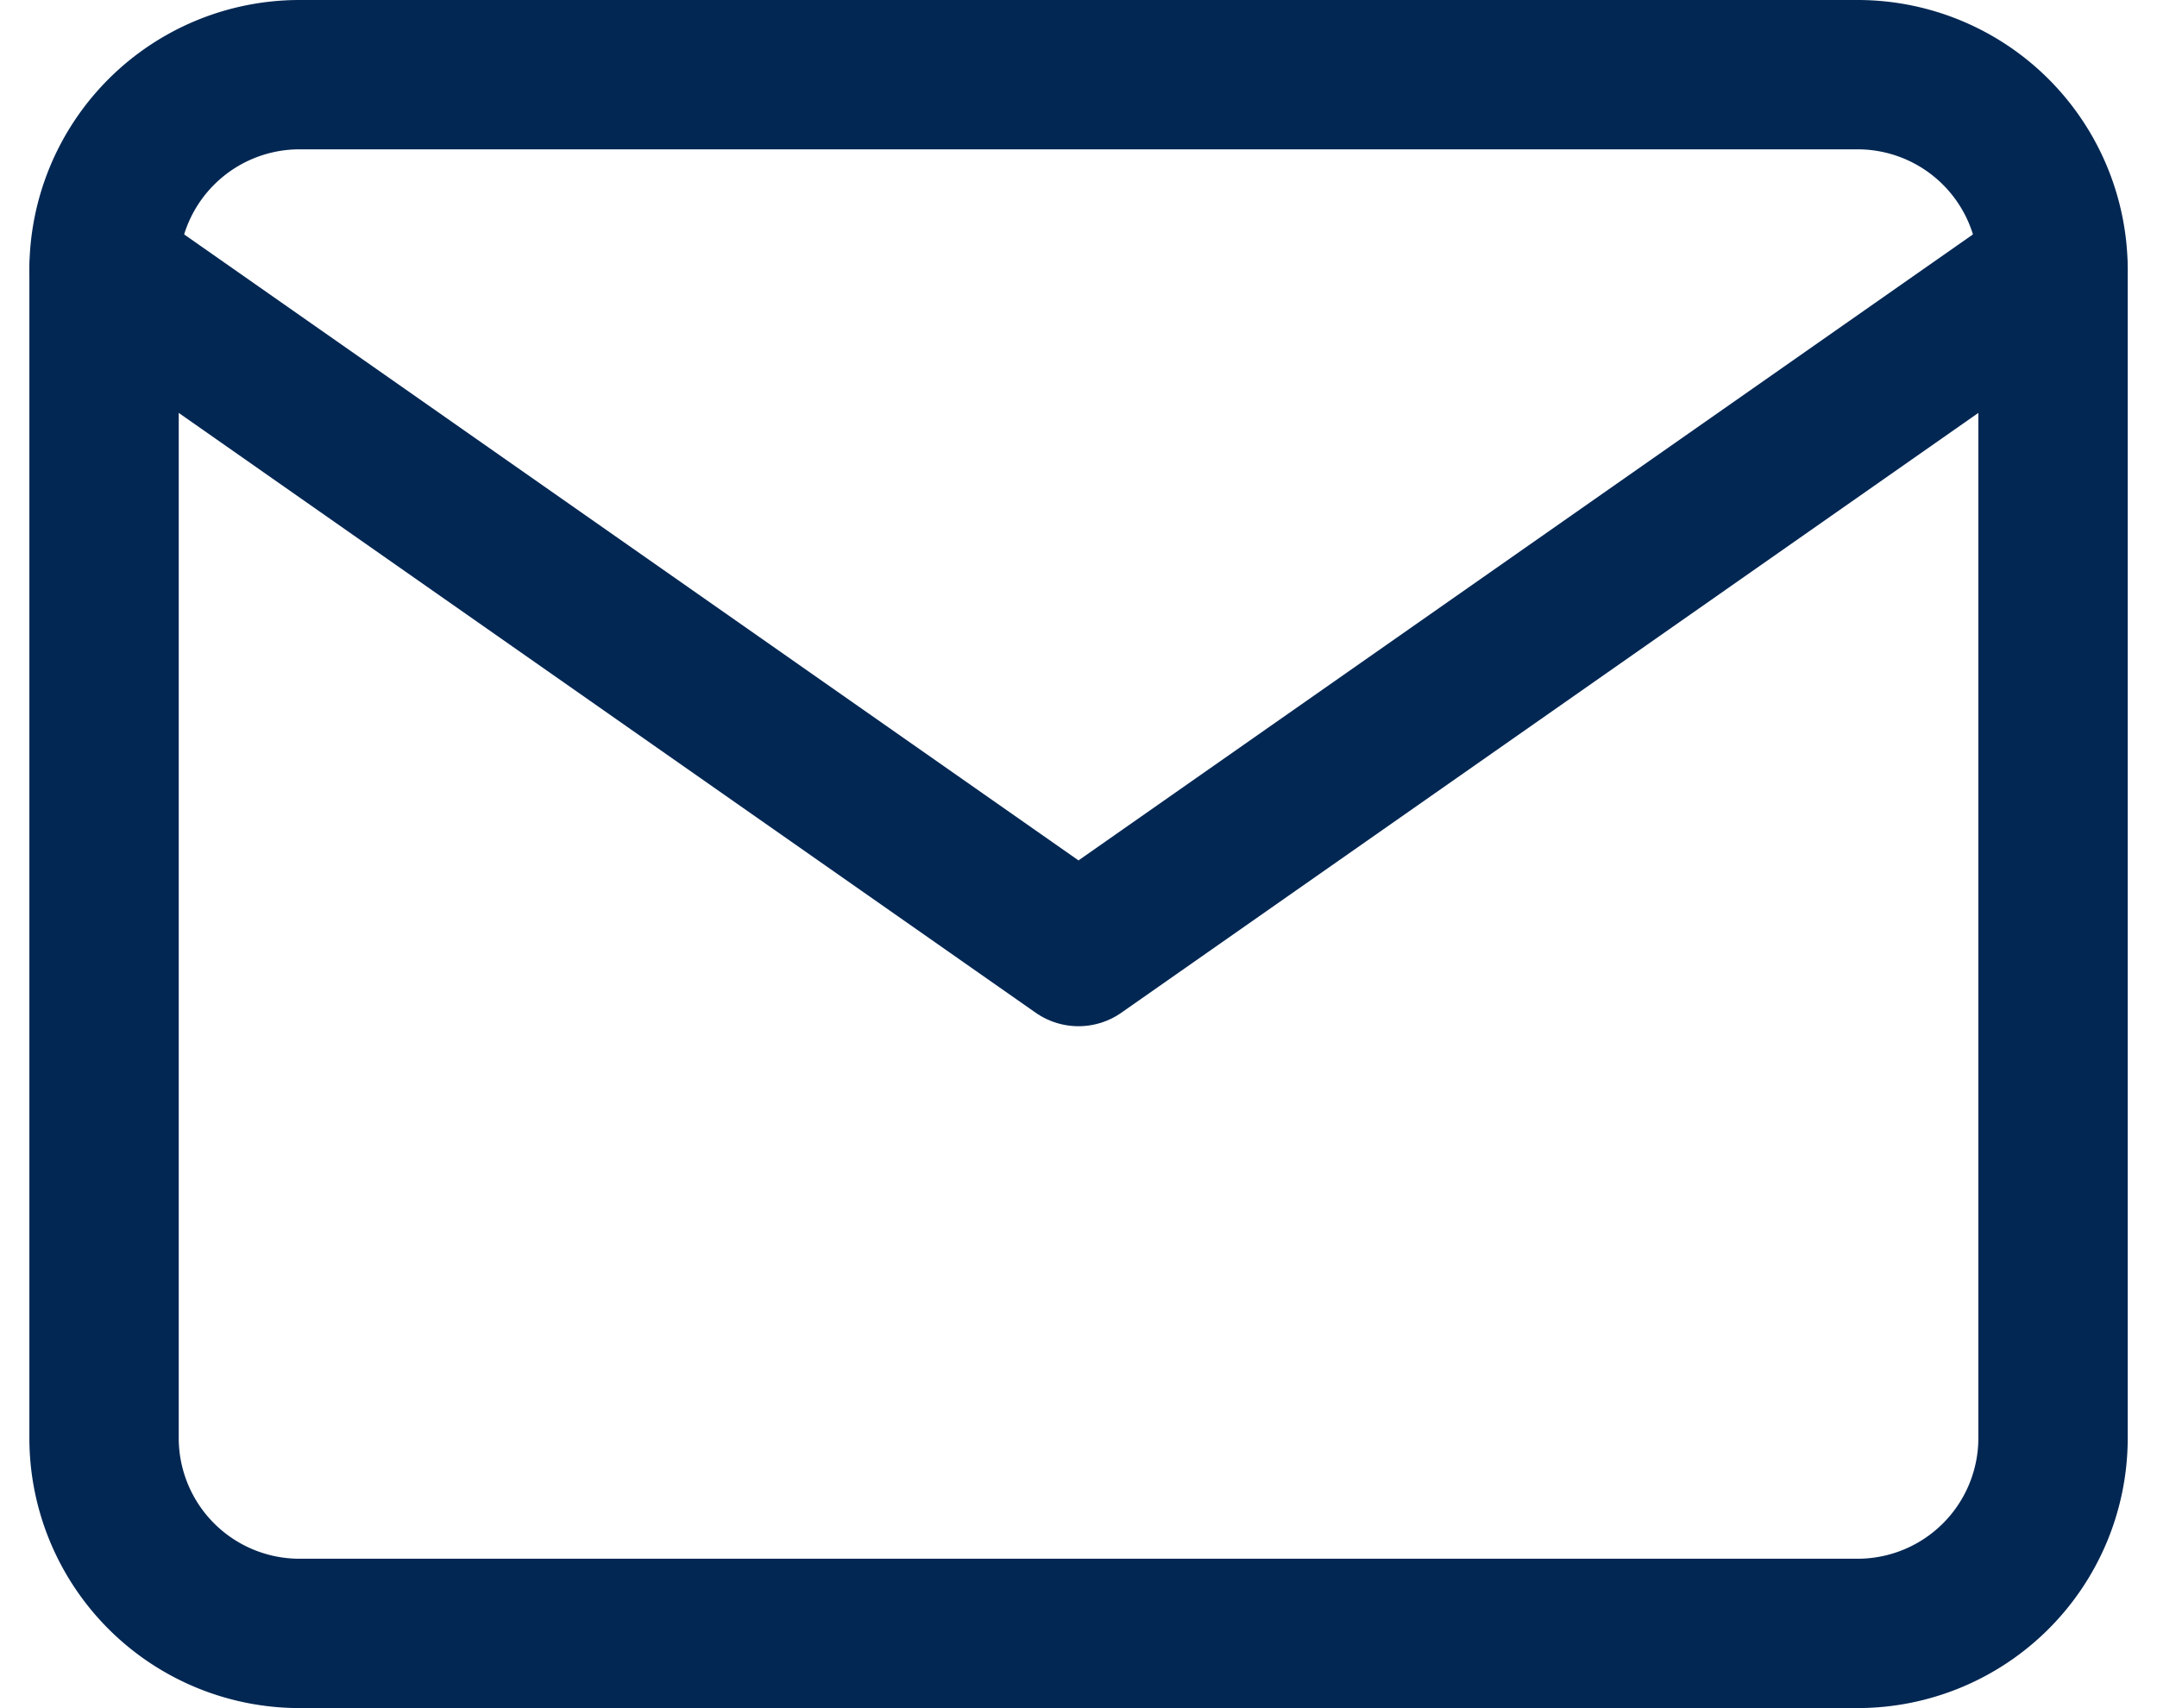
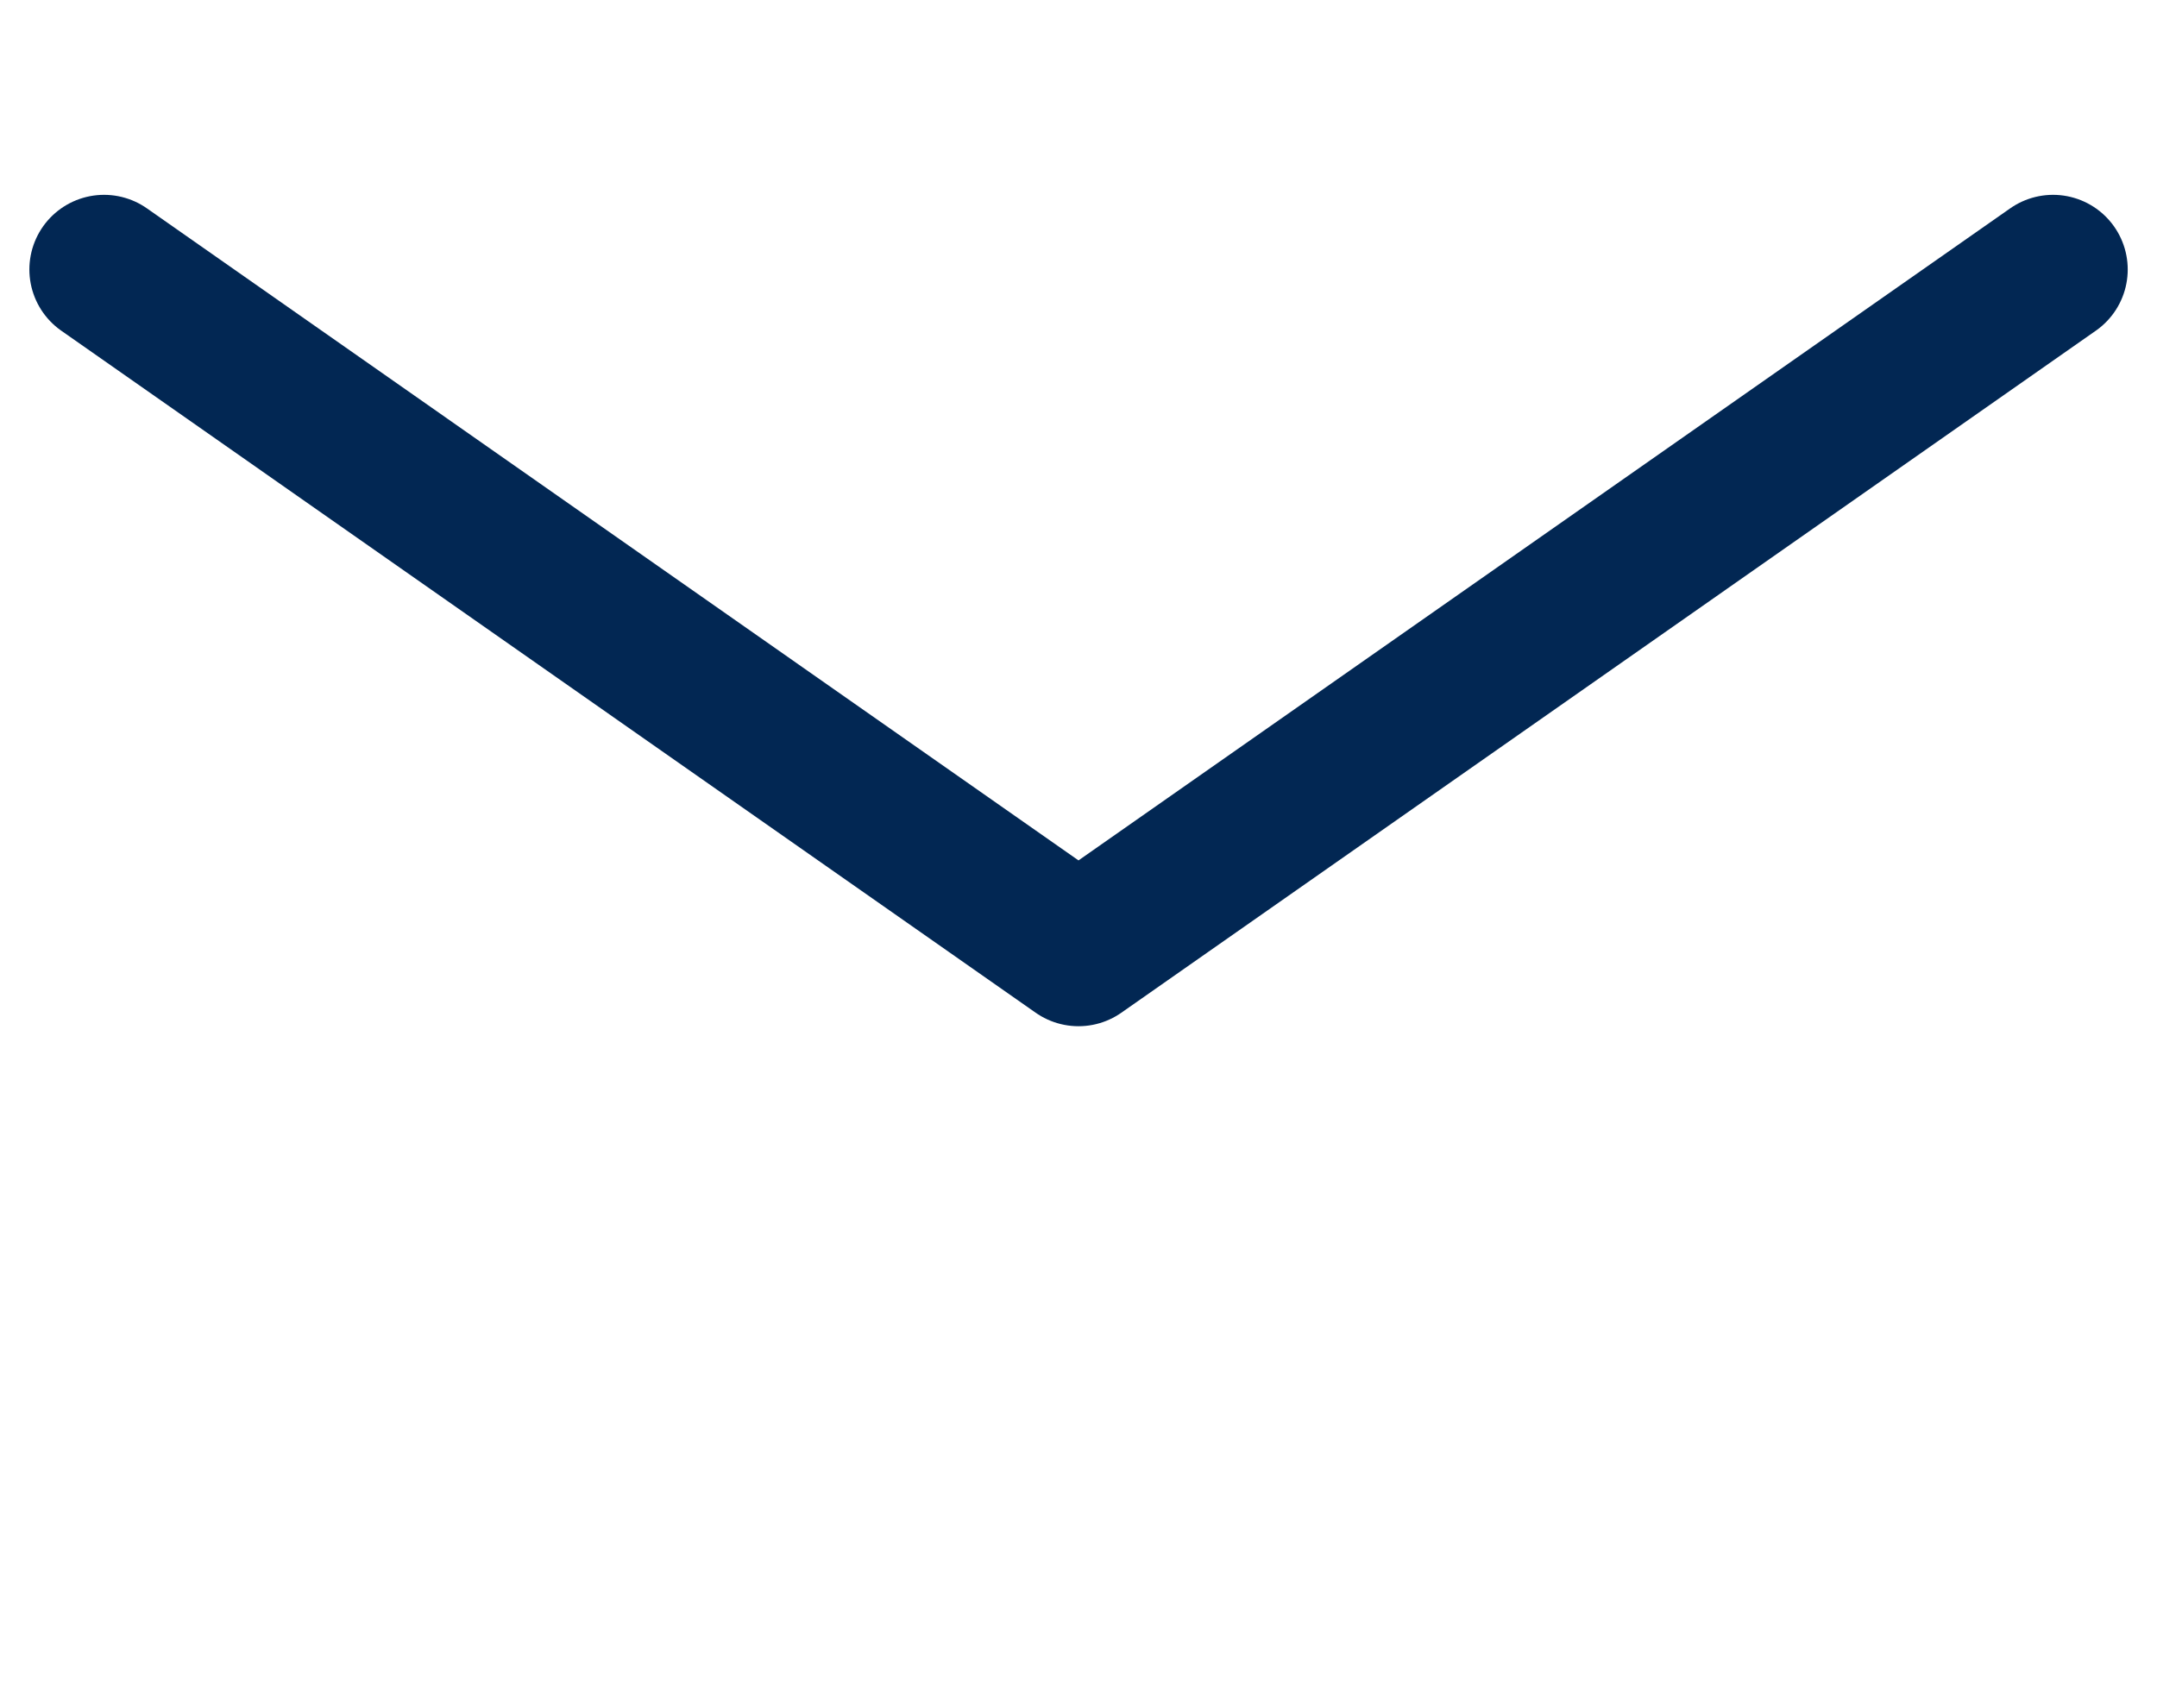
<svg xmlns="http://www.w3.org/2000/svg" width="21.662" height="17.159" viewBox="0 0 21.662 17.159">
  <defs>
    <style>.a{fill:none;stroke:#022753;stroke-linecap:round;stroke-linejoin:round;stroke-width:1.5px;}</style>
  </defs>
  <g transform="translate(-1.955 -5.25)">
-     <path class="a" d="M4.957,6H20.616a1.963,1.963,0,0,1,1.957,1.957V19.7a1.963,1.963,0,0,1-1.957,1.957H4.957A1.963,1.963,0,0,1,3,19.7V7.957A1.963,1.963,0,0,1,4.957,6Z" />
    <path class="a" d="M22.573,9l-9.787,6.851L3,9" transform="translate(0 -1.043)" />
  </g>
</svg>